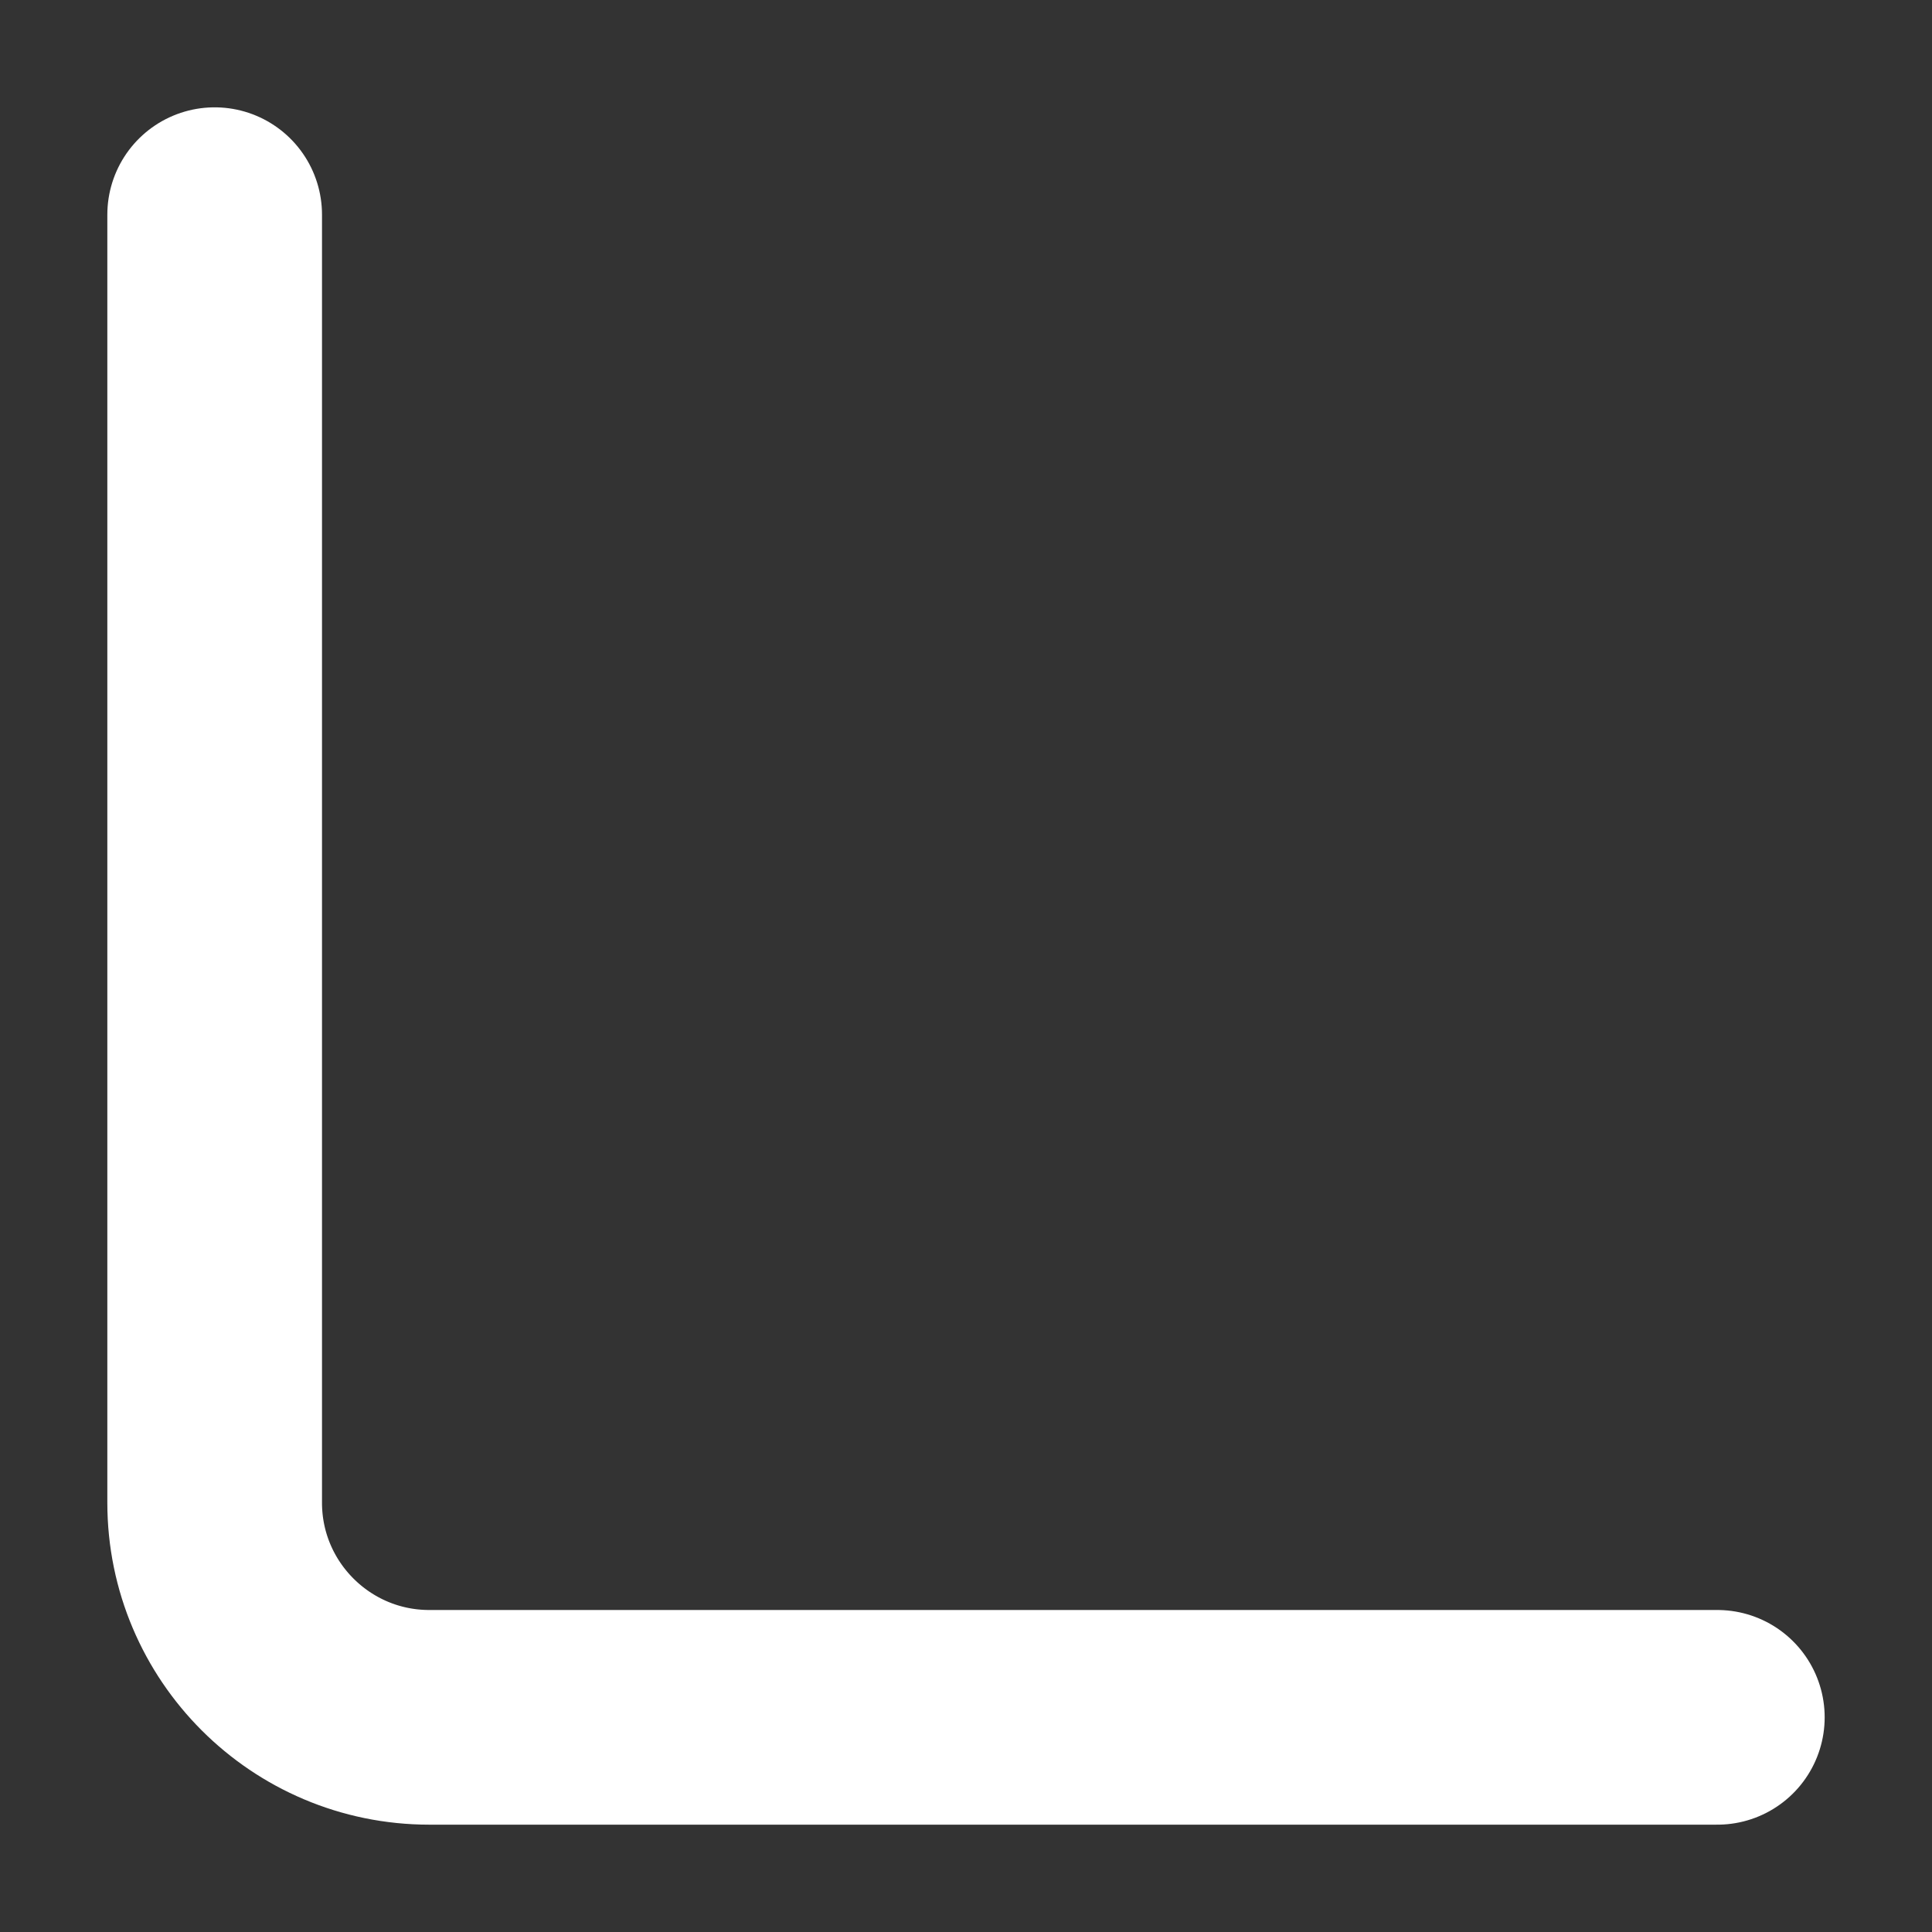
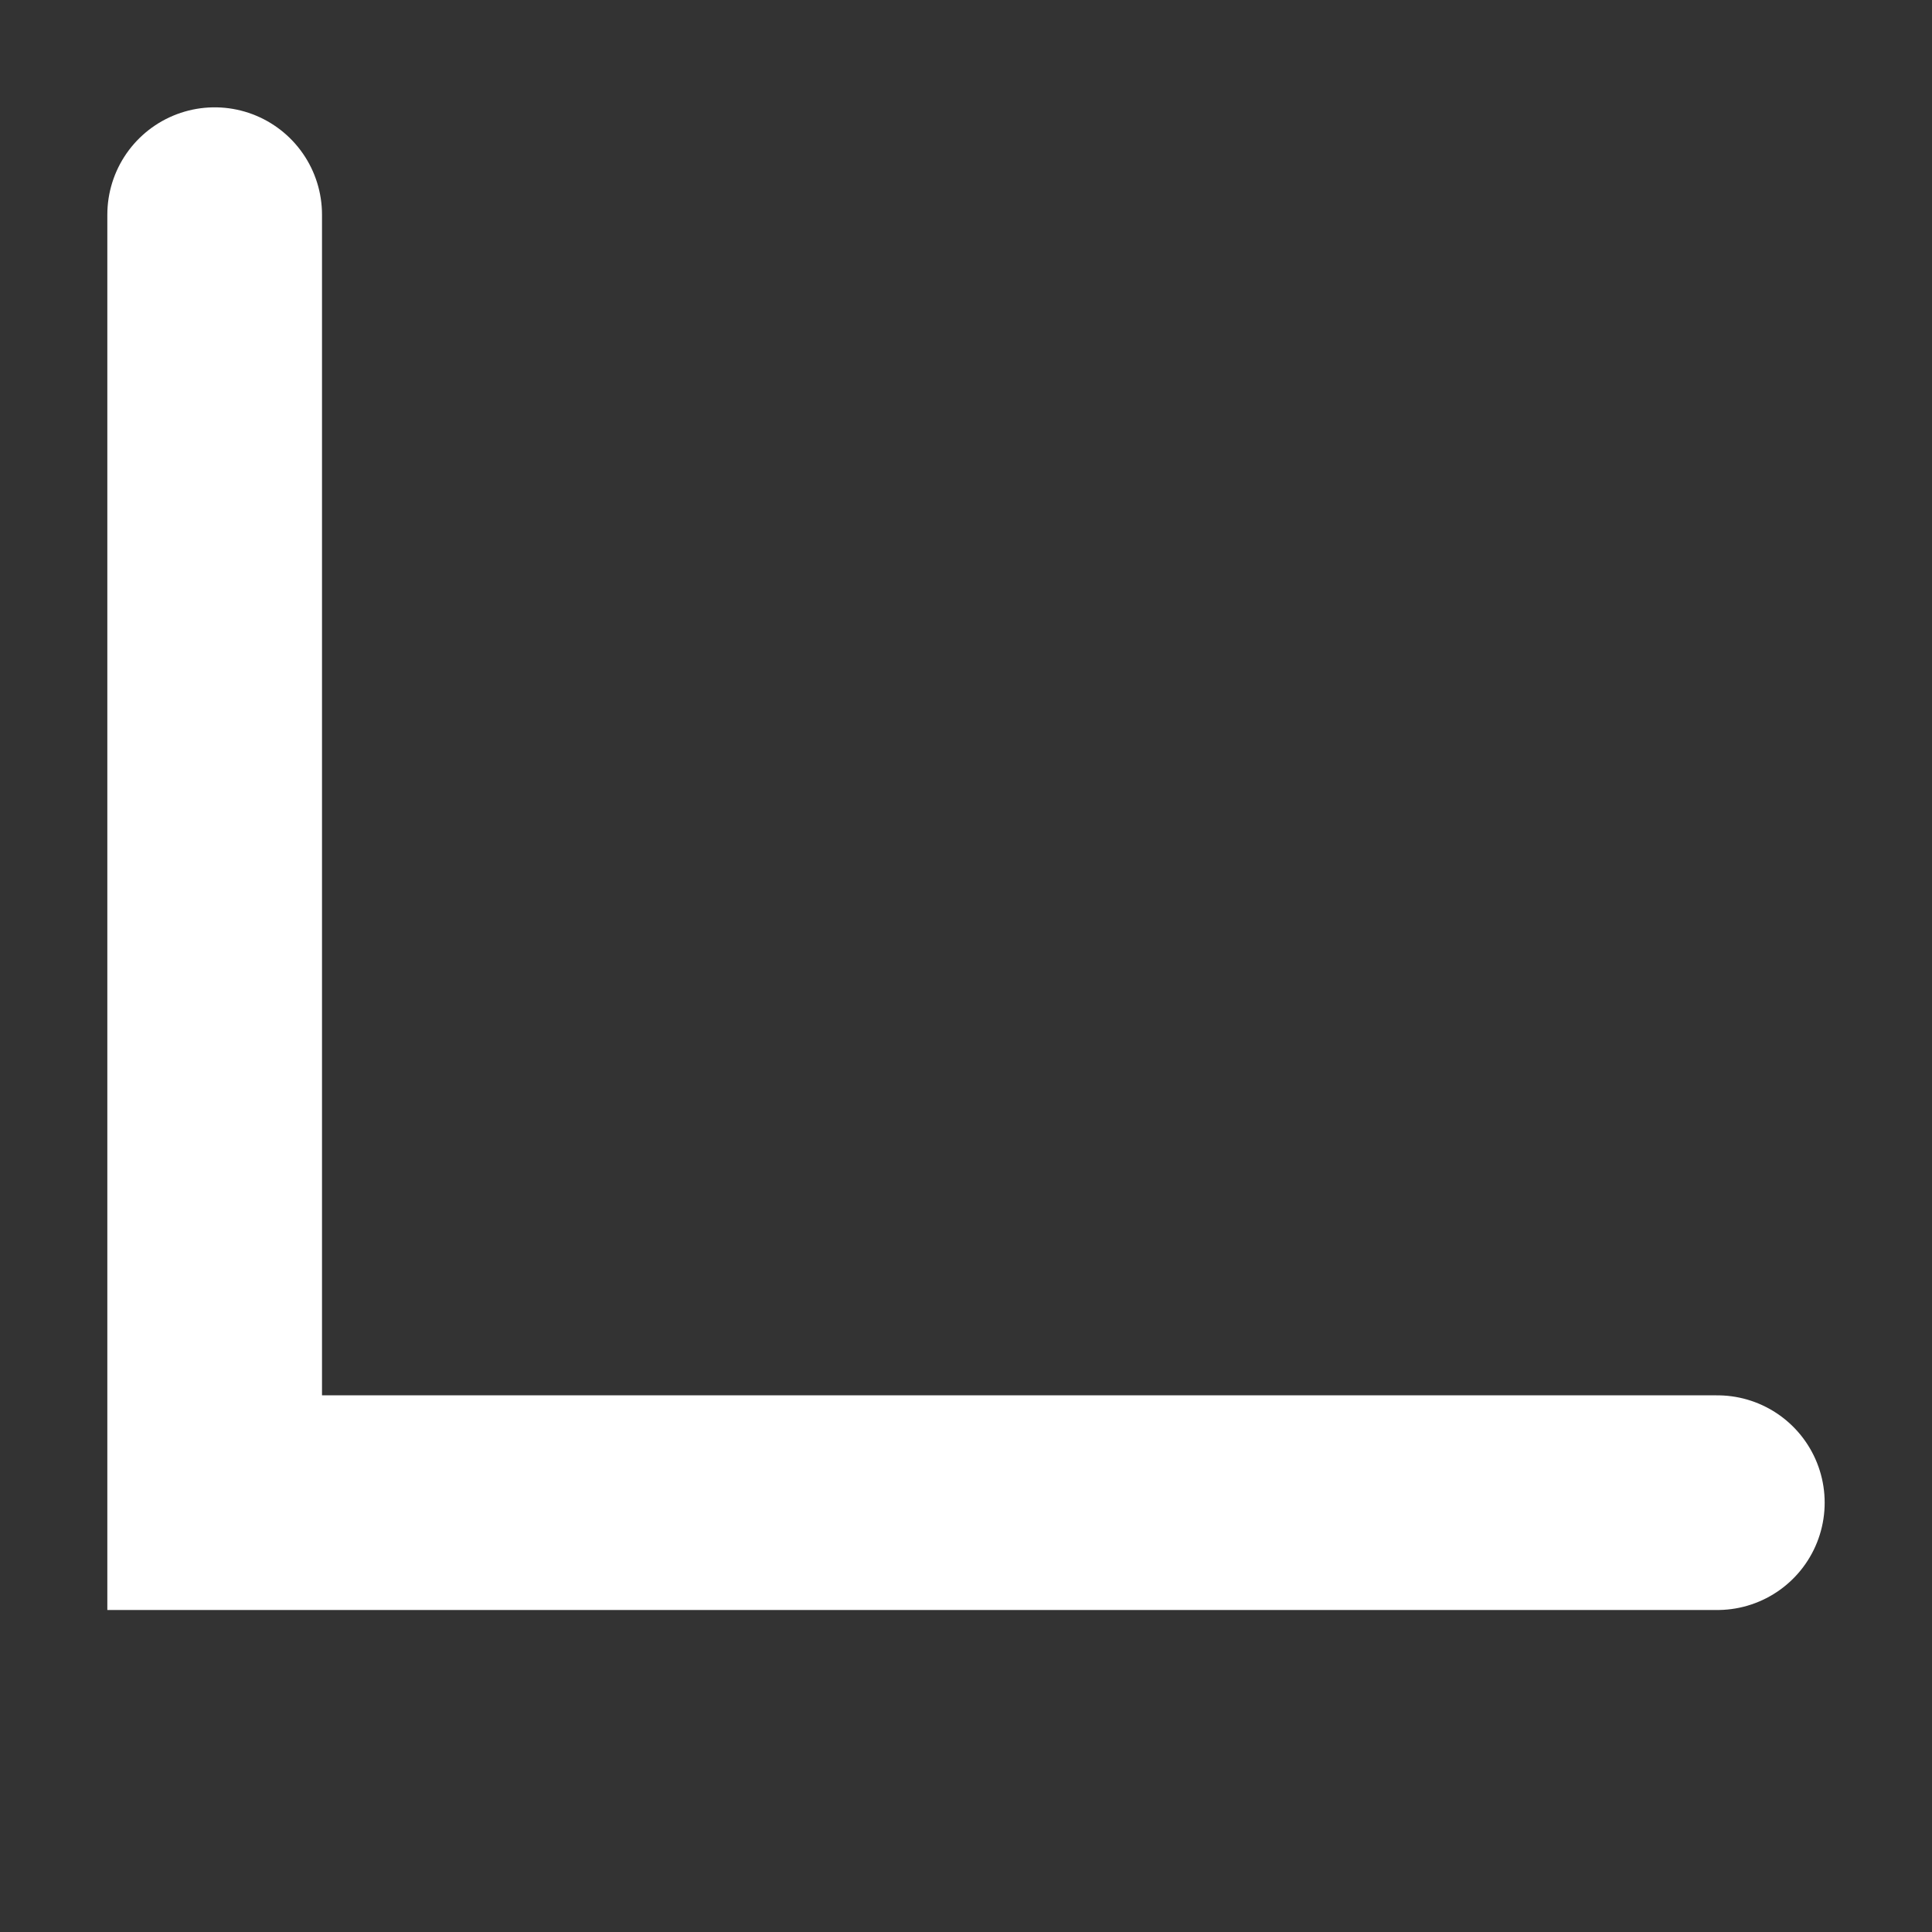
<svg xmlns="http://www.w3.org/2000/svg" width="9" height="9" viewBox="0 0 9 9" fill="none">
  <rect x="0" y="0" width="9" height="9" fill="#333333" stroke="none" />
-   <path d="M1 1V7C1 7.552 1.448 8 2 8H8" stroke="white" stroke-linecap="round" />
+   <path d="M1 1V7H8" stroke="white" stroke-linecap="round" />
</svg>